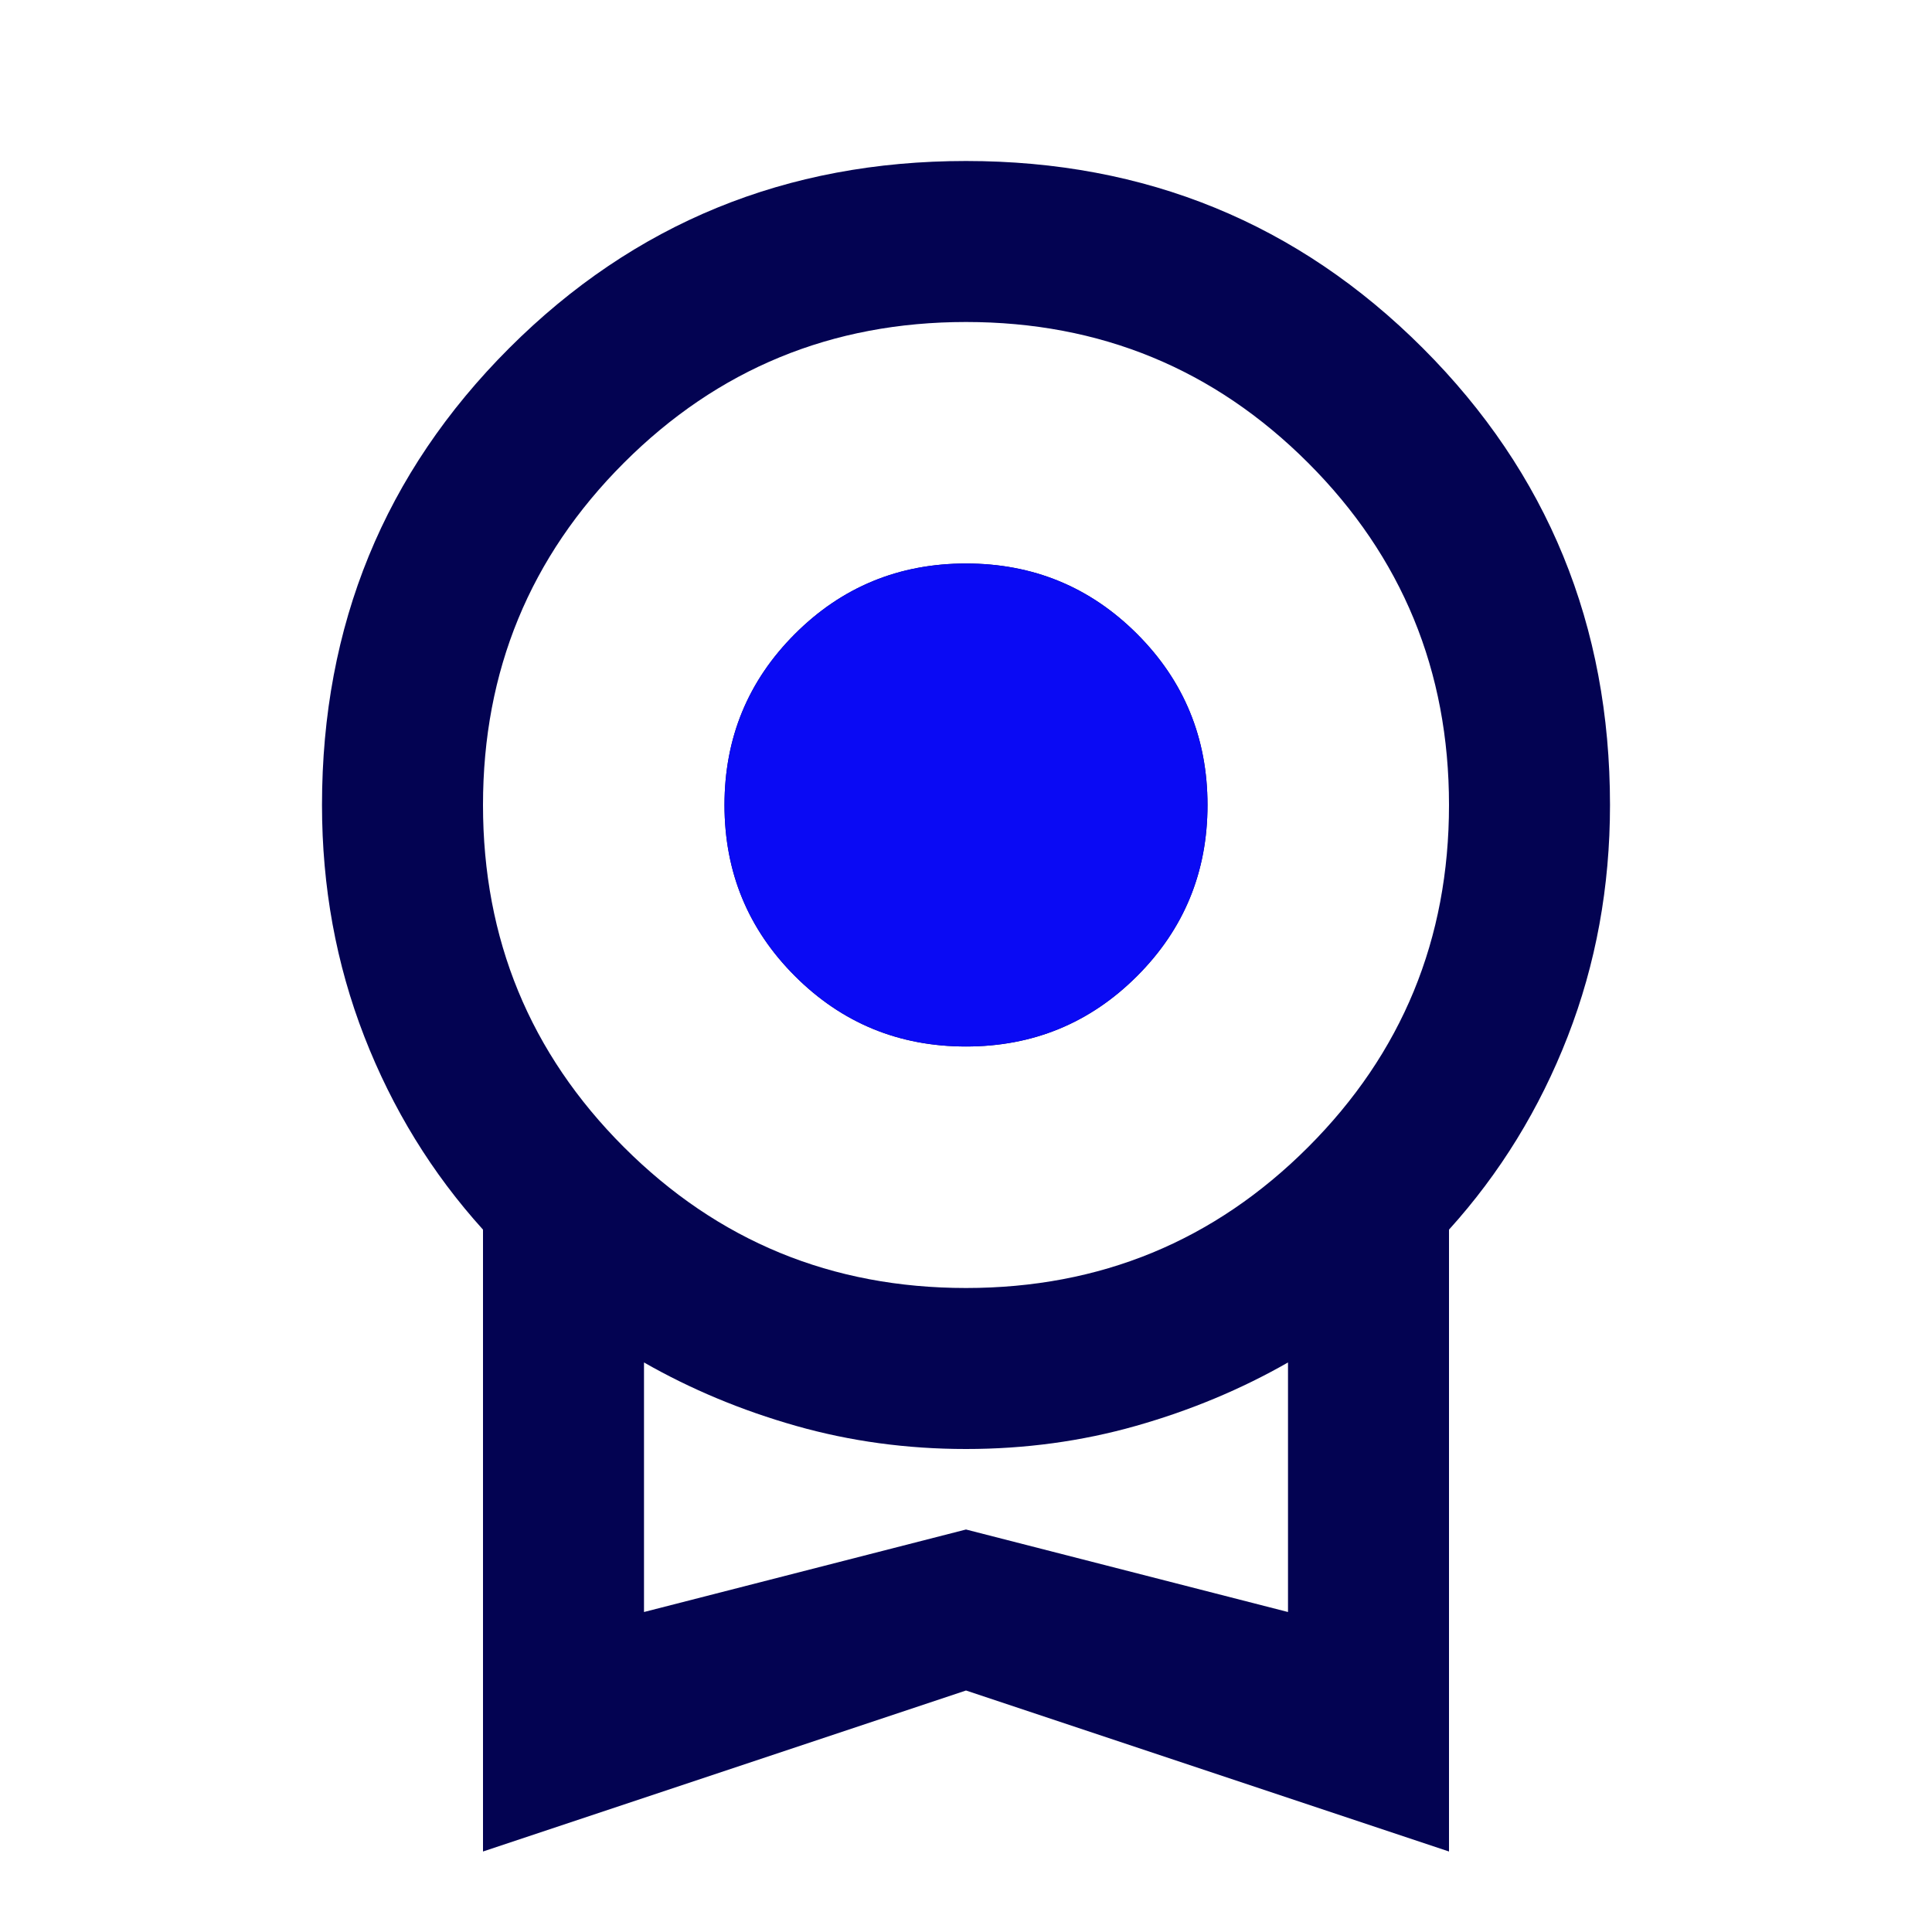
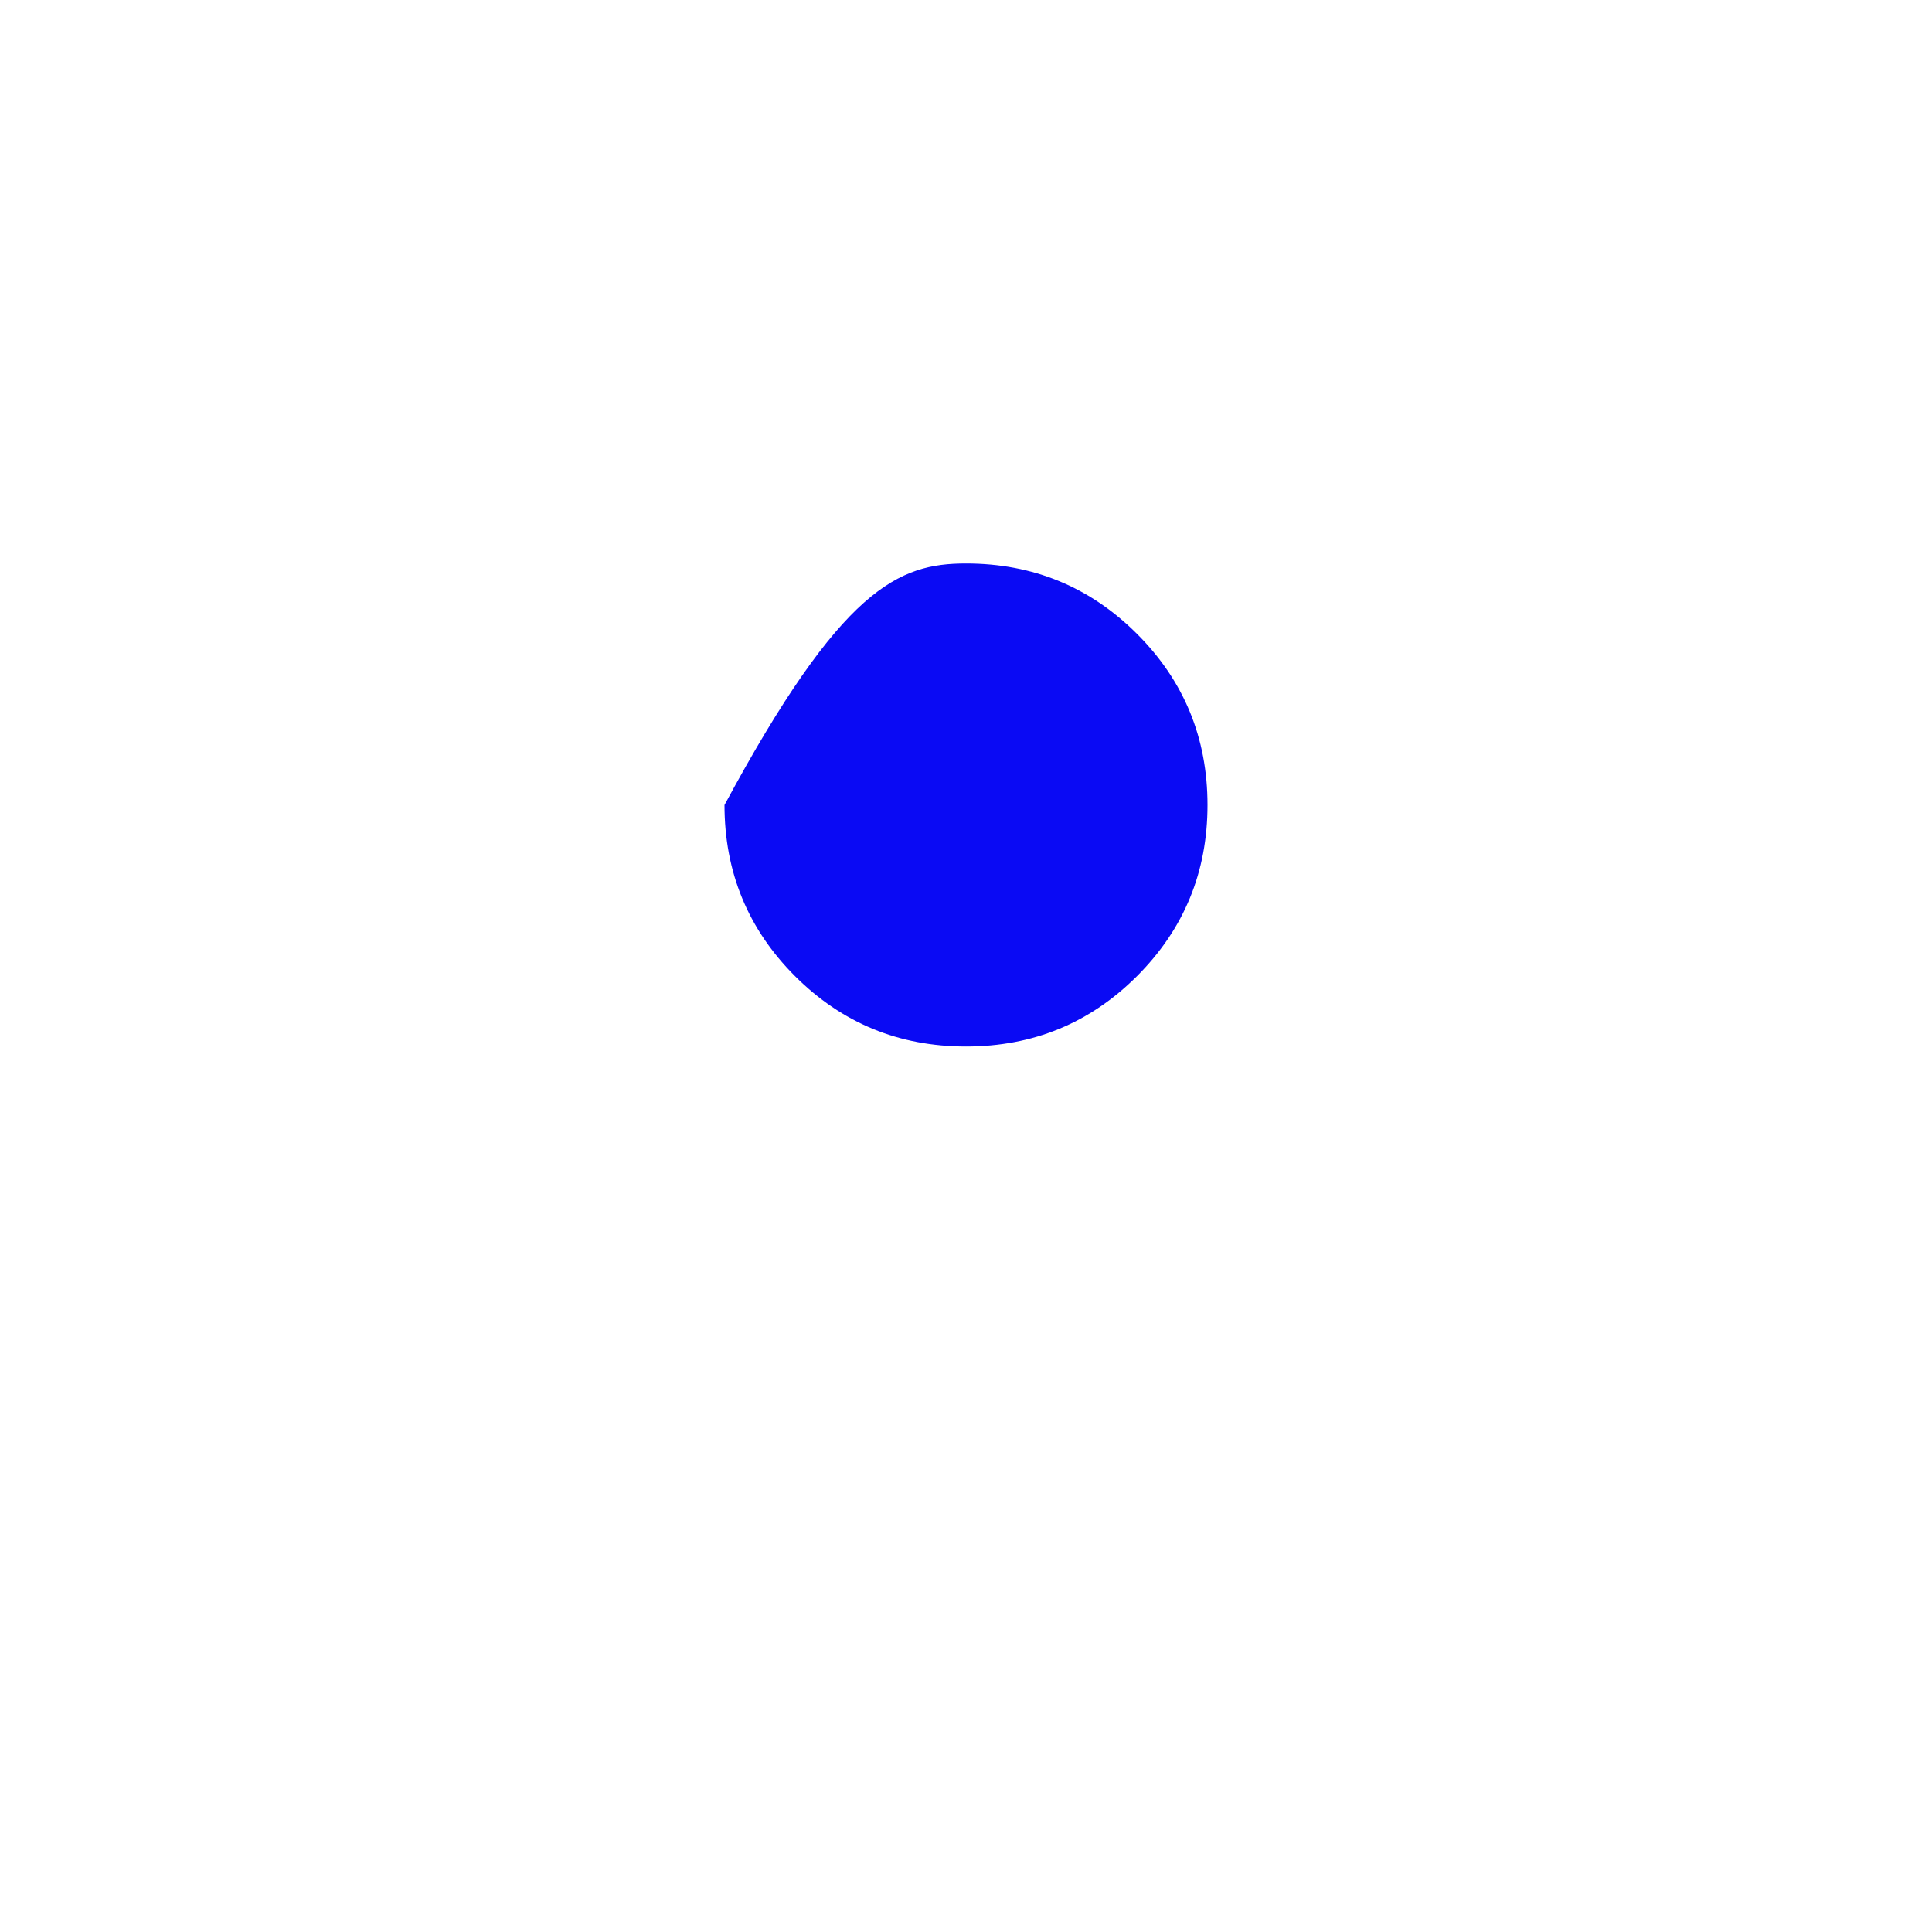
<svg xmlns="http://www.w3.org/2000/svg" width="96" height="96" viewBox="0 0 96 96" fill="none">
  <g clip-path="url(#clip0_2447_1483)">
    <mask id="mask0_2447_1483" style="mask-type:alpha" maskUnits="userSpaceOnUse" x="0" y="0" width="96" height="96">
      <path d="M96 0H0V96H96V0Z" fill="#D9D9D9" />
    </mask>
    <g mask="url(#mask0_2447_1483)">
-       <path d="M48 52C44.667 52 41.833 50.833 39.5 48.5C37.167 46.167 36 43.333 36 40C36 36.667 37.167 33.833 39.5 31.5C41.833 29.167 44.667 28 48 28C51.333 28 54.167 29.167 56.5 31.5C58.833 33.833 60 36.667 60 40C60 43.333 58.833 46.167 56.5 48.5C54.167 50.833 51.333 52 48 52ZM24 92V61.1C21.467 58.3 19.5 55.1 18.1 51.5C16.7 47.9 16 44.067 16 40C16 31.067 19.1 23.5 25.3 17.3C31.5 11.1 39.067 8 48 8C56.933 8 64.5 11.1 70.7 17.3C76.9 23.5 80 31.067 80 40C80 44.067 79.3 47.9 77.9 51.5C76.5 55.1 74.533 58.3 72 61.1V92L48 84L24 92ZM48 64C54.667 64 60.333 61.667 65 57C69.667 52.333 72 46.667 72 40C72 33.333 69.667 27.667 65 23C60.333 18.333 54.667 16 48 16C41.333 16 35.667 18.333 31 23C26.333 27.667 24 33.333 24 40C24 46.667 26.333 52.333 31 57C35.667 61.667 41.333 64 48 64ZM32 80.1L48 76L64 80.1V67.7C61.667 69.033 59.15 70.083 56.45 70.85C53.75 71.617 50.933 72 48 72C45.067 72 42.25 71.617 39.55 70.85C36.85 70.083 34.333 69.033 32 67.7V80.1Z" fill="#030352" />
-       <path d="M48 52C44.667 52 41.833 50.833 39.5 48.5C37.167 46.167 36 43.333 36 40C36 36.667 37.167 33.833 39.5 31.5C41.833 29.167 44.667 28 48 28C51.333 28 54.167 29.167 56.5 31.5C58.833 33.833 60 36.667 60 40C60 43.333 58.833 46.167 56.5 48.5C54.167 50.833 51.333 52 48 52Z" fill="#0A0AF4" />
+       <path d="M48 52C44.667 52 41.833 50.833 39.5 48.5C37.167 46.167 36 43.333 36 40C41.833 29.167 44.667 28 48 28C51.333 28 54.167 29.167 56.5 31.5C58.833 33.833 60 36.667 60 40C60 43.333 58.833 46.167 56.5 48.5C54.167 50.833 51.333 52 48 52Z" fill="#0A0AF4" />
    </g>
  </g>
  <defs>
    <clipPath id="clip0_2447_1483">
      <rect width="96" height="96" fill="white" />
    </clipPath>
  </defs>
</svg>